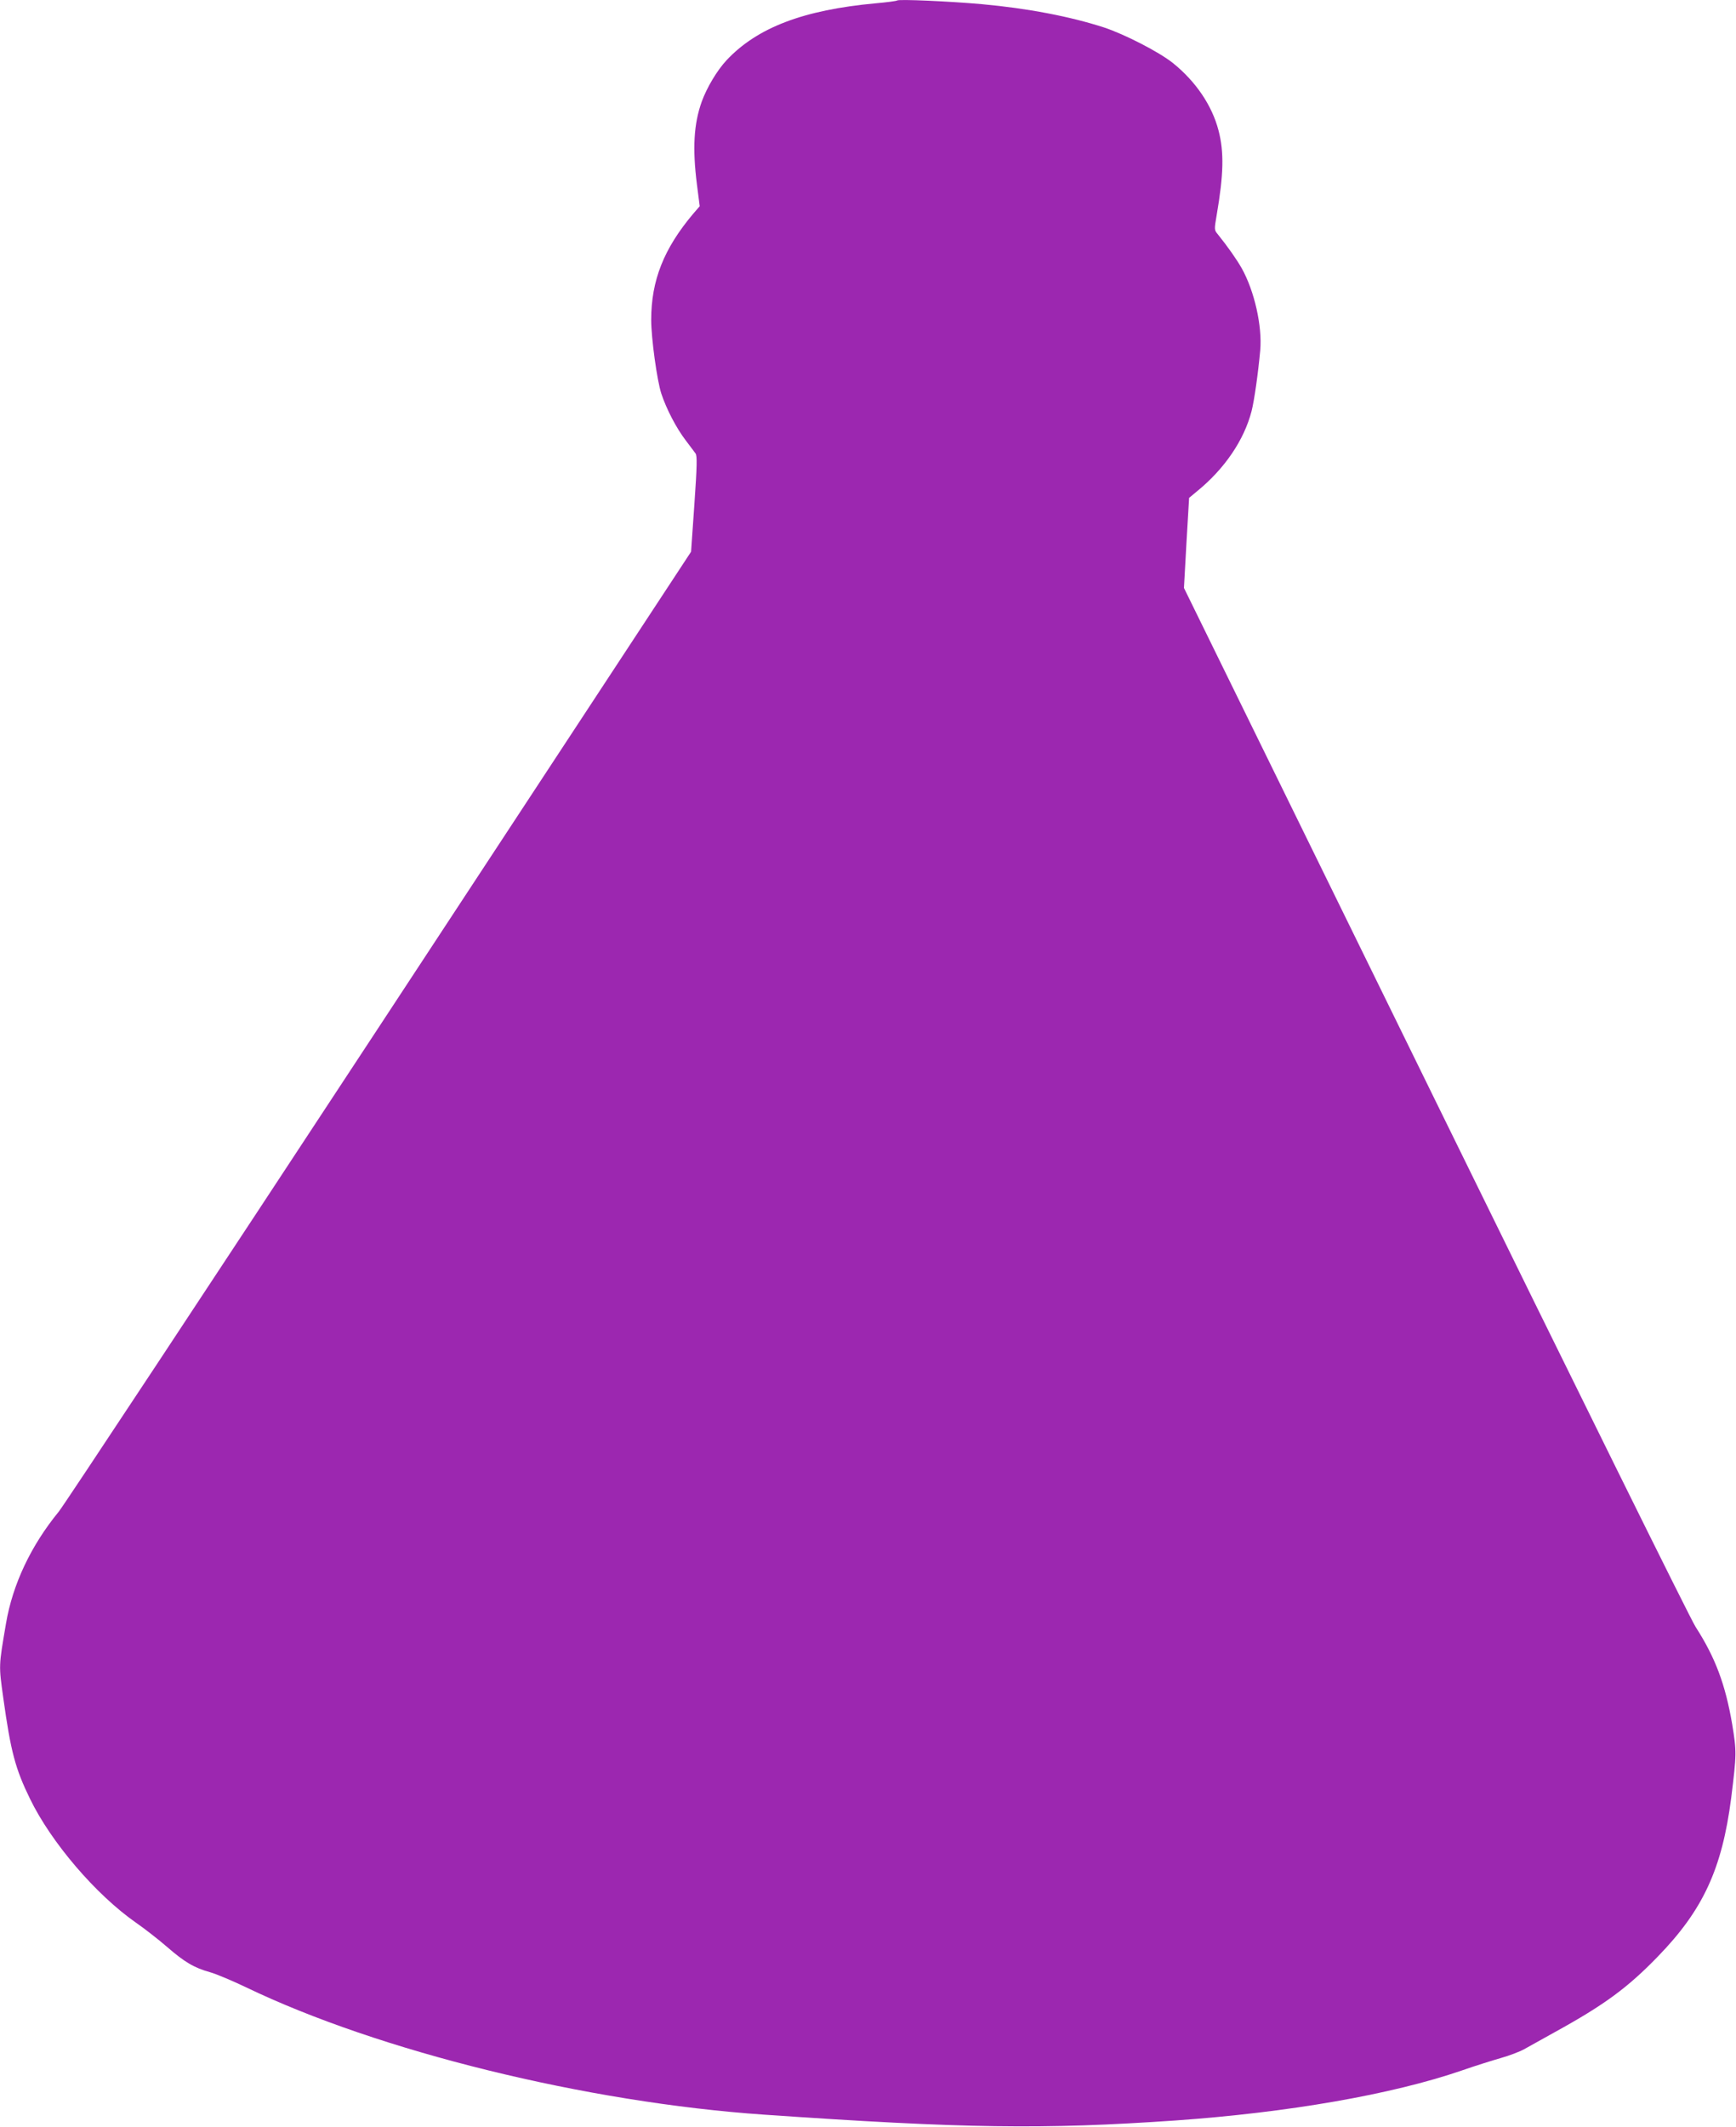
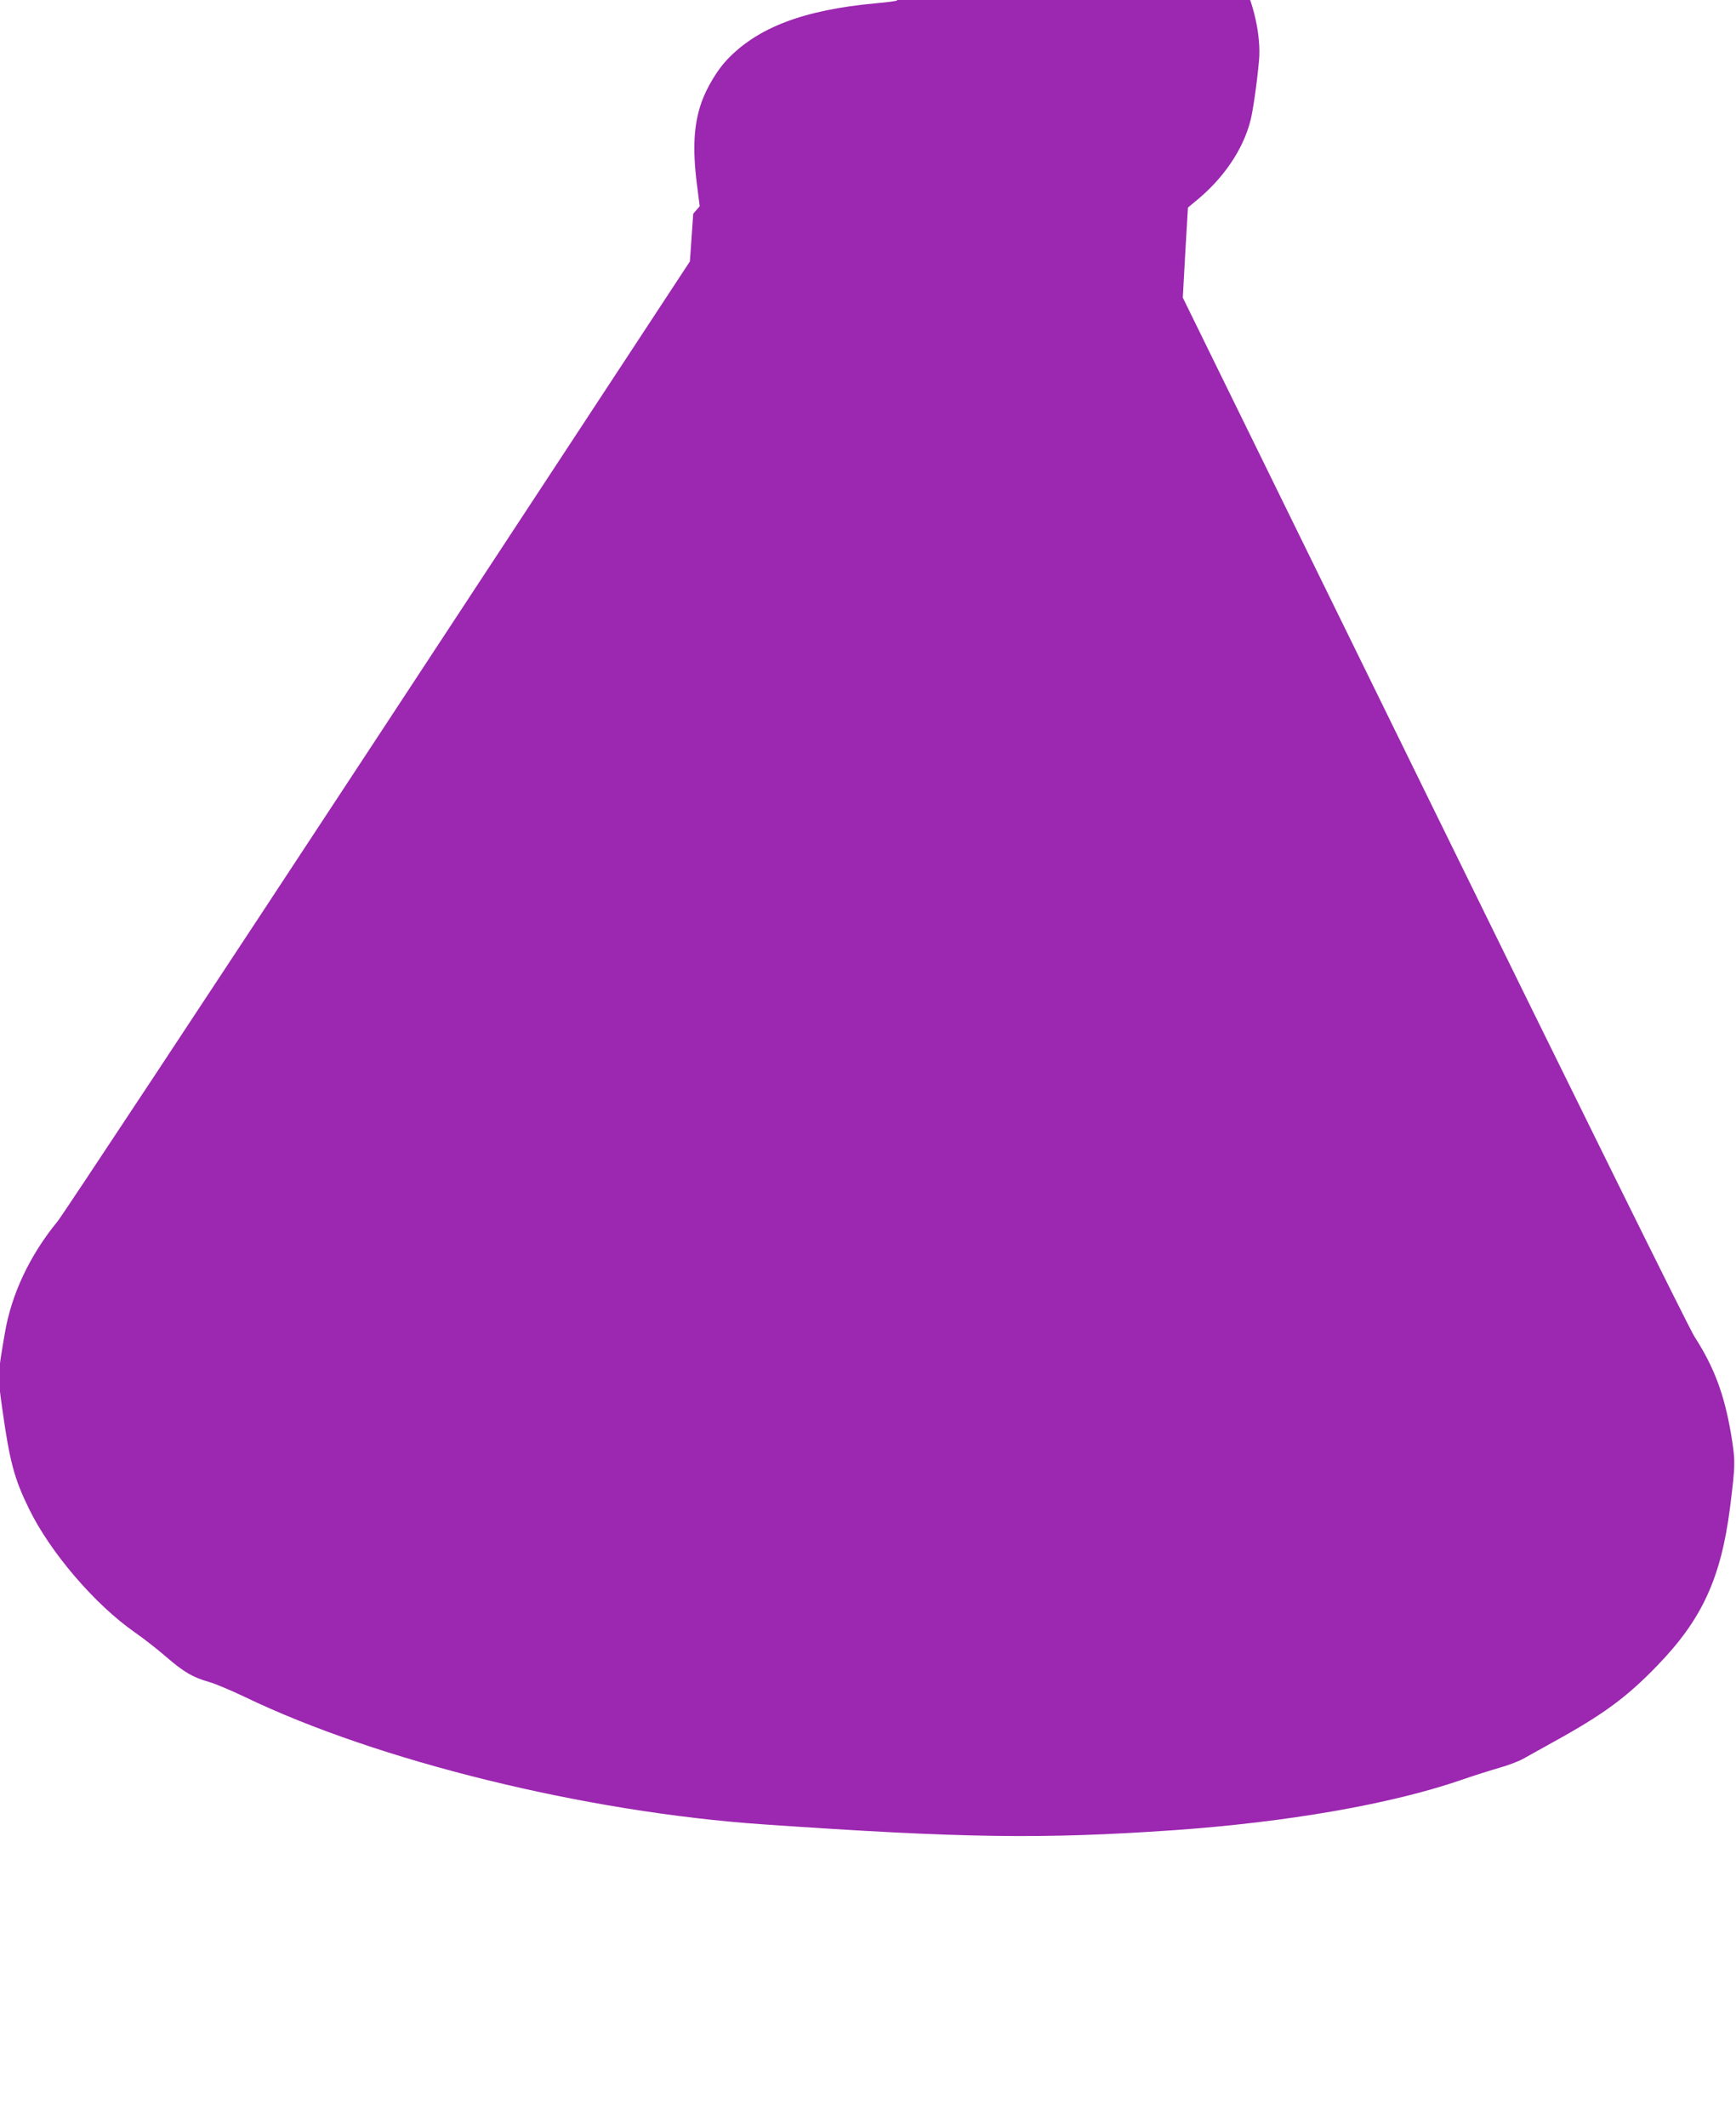
<svg xmlns="http://www.w3.org/2000/svg" version="1.0" width="1045pt" height="1280pt" viewBox="0 0 1045 1280" preserveAspectRatio="xMidYMid meet">
  <g transform="translate(0,1280) scale(0.1,-0.1)" fill="#9c27b0" stroke="none">
-     <path d="M5400 12797 c-3 -3 -61 -11 -130 -17 -434 -40 -712 -146 -896 -342 -58 -62 -119 -165 -150 -250 -48 -135 -56 -281 -29 -496 l17 -133 -39 -45 c-177 -210 -253 -401 -253 -639 0 -110 35 -365 61 -444 31 -93 89 -205 146 -280 26 -35 54 -71 60 -80 10 -14 9 -74 -7 -304 l-20 -287 -1875 -2854 c-1031 -1569 -1900 -2884 -1931 -2922 -168 -205 -278 -438 -318 -674 -44 -259 -44 -248 -16 -449 45 -322 72 -424 161 -606 128 -263 397 -577 638 -745 52 -36 135 -101 186 -145 106 -92 163 -126 260 -153 39 -11 135 -52 215 -90 799 -385 2049 -693 3120 -767 1203 -83 1679 -90 2475 -35 680 48 1303 156 1725 301 80 28 186 61 235 75 50 14 113 38 140 53 28 16 111 62 185 103 298 164 438 267 620 455 272 280 386 527 441 953 33 265 33 280 6 445 -41 239 -101 400 -220 585 -31 47 -729 1460 -1567 3168 l-1513 3084 15 271 16 271 48 40 c166 135 283 308 328 482 16 62 40 231 52 365 13 147 -35 358 -111 494 -30 53 -83 129 -145 206 -21 25 -21 28 -6 115 42 245 45 379 11 509 -39 151 -138 296 -275 406 -84 67 -291 173 -415 214 -204 66 -460 115 -736 140 -191 17 -501 31 -509 22z" />
+     <path d="M5400 12797 c-3 -3 -61 -11 -130 -17 -434 -40 -712 -146 -896 -342 -58 -62 -119 -165 -150 -250 -48 -135 -56 -281 -29 -496 l17 -133 -39 -45 l-20 -287 -1875 -2854 c-1031 -1569 -1900 -2884 -1931 -2922 -168 -205 -278 -438 -318 -674 -44 -259 -44 -248 -16 -449 45 -322 72 -424 161 -606 128 -263 397 -577 638 -745 52 -36 135 -101 186 -145 106 -92 163 -126 260 -153 39 -11 135 -52 215 -90 799 -385 2049 -693 3120 -767 1203 -83 1679 -90 2475 -35 680 48 1303 156 1725 301 80 28 186 61 235 75 50 14 113 38 140 53 28 16 111 62 185 103 298 164 438 267 620 455 272 280 386 527 441 953 33 265 33 280 6 445 -41 239 -101 400 -220 585 -31 47 -729 1460 -1567 3168 l-1513 3084 15 271 16 271 48 40 c166 135 283 308 328 482 16 62 40 231 52 365 13 147 -35 358 -111 494 -30 53 -83 129 -145 206 -21 25 -21 28 -6 115 42 245 45 379 11 509 -39 151 -138 296 -275 406 -84 67 -291 173 -415 214 -204 66 -460 115 -736 140 -191 17 -501 31 -509 22z" />
  </g>
</svg>